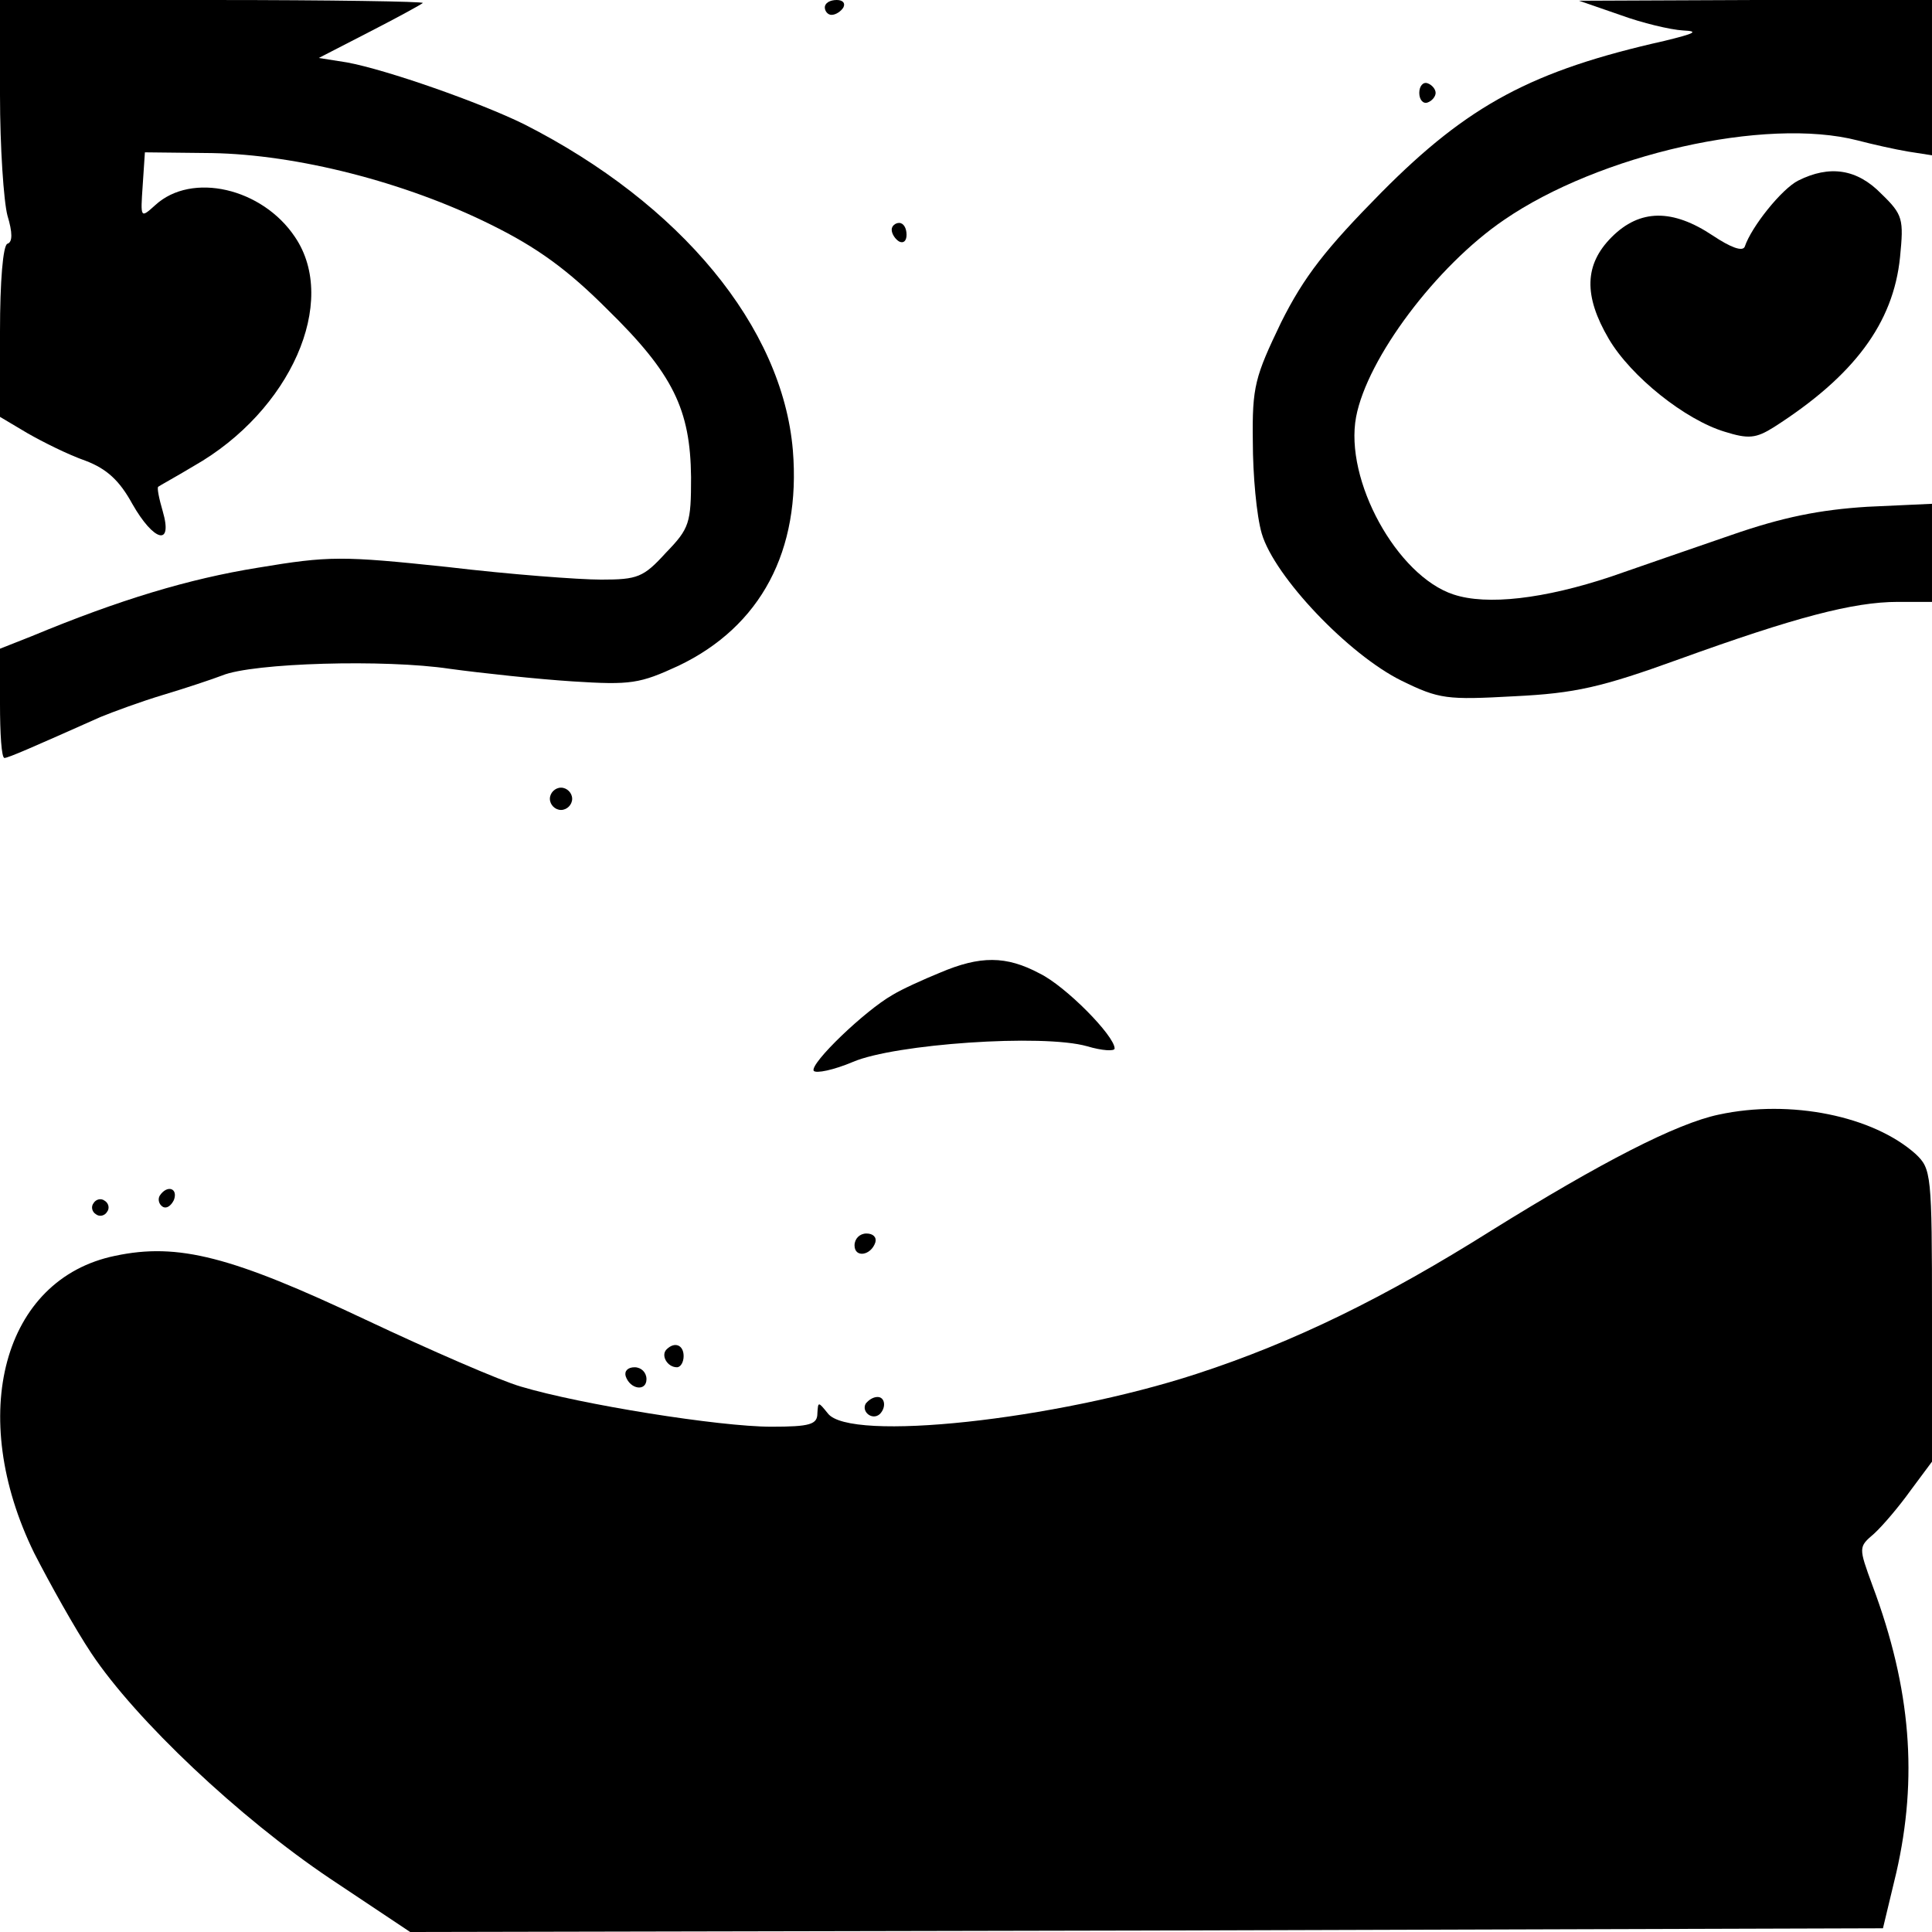
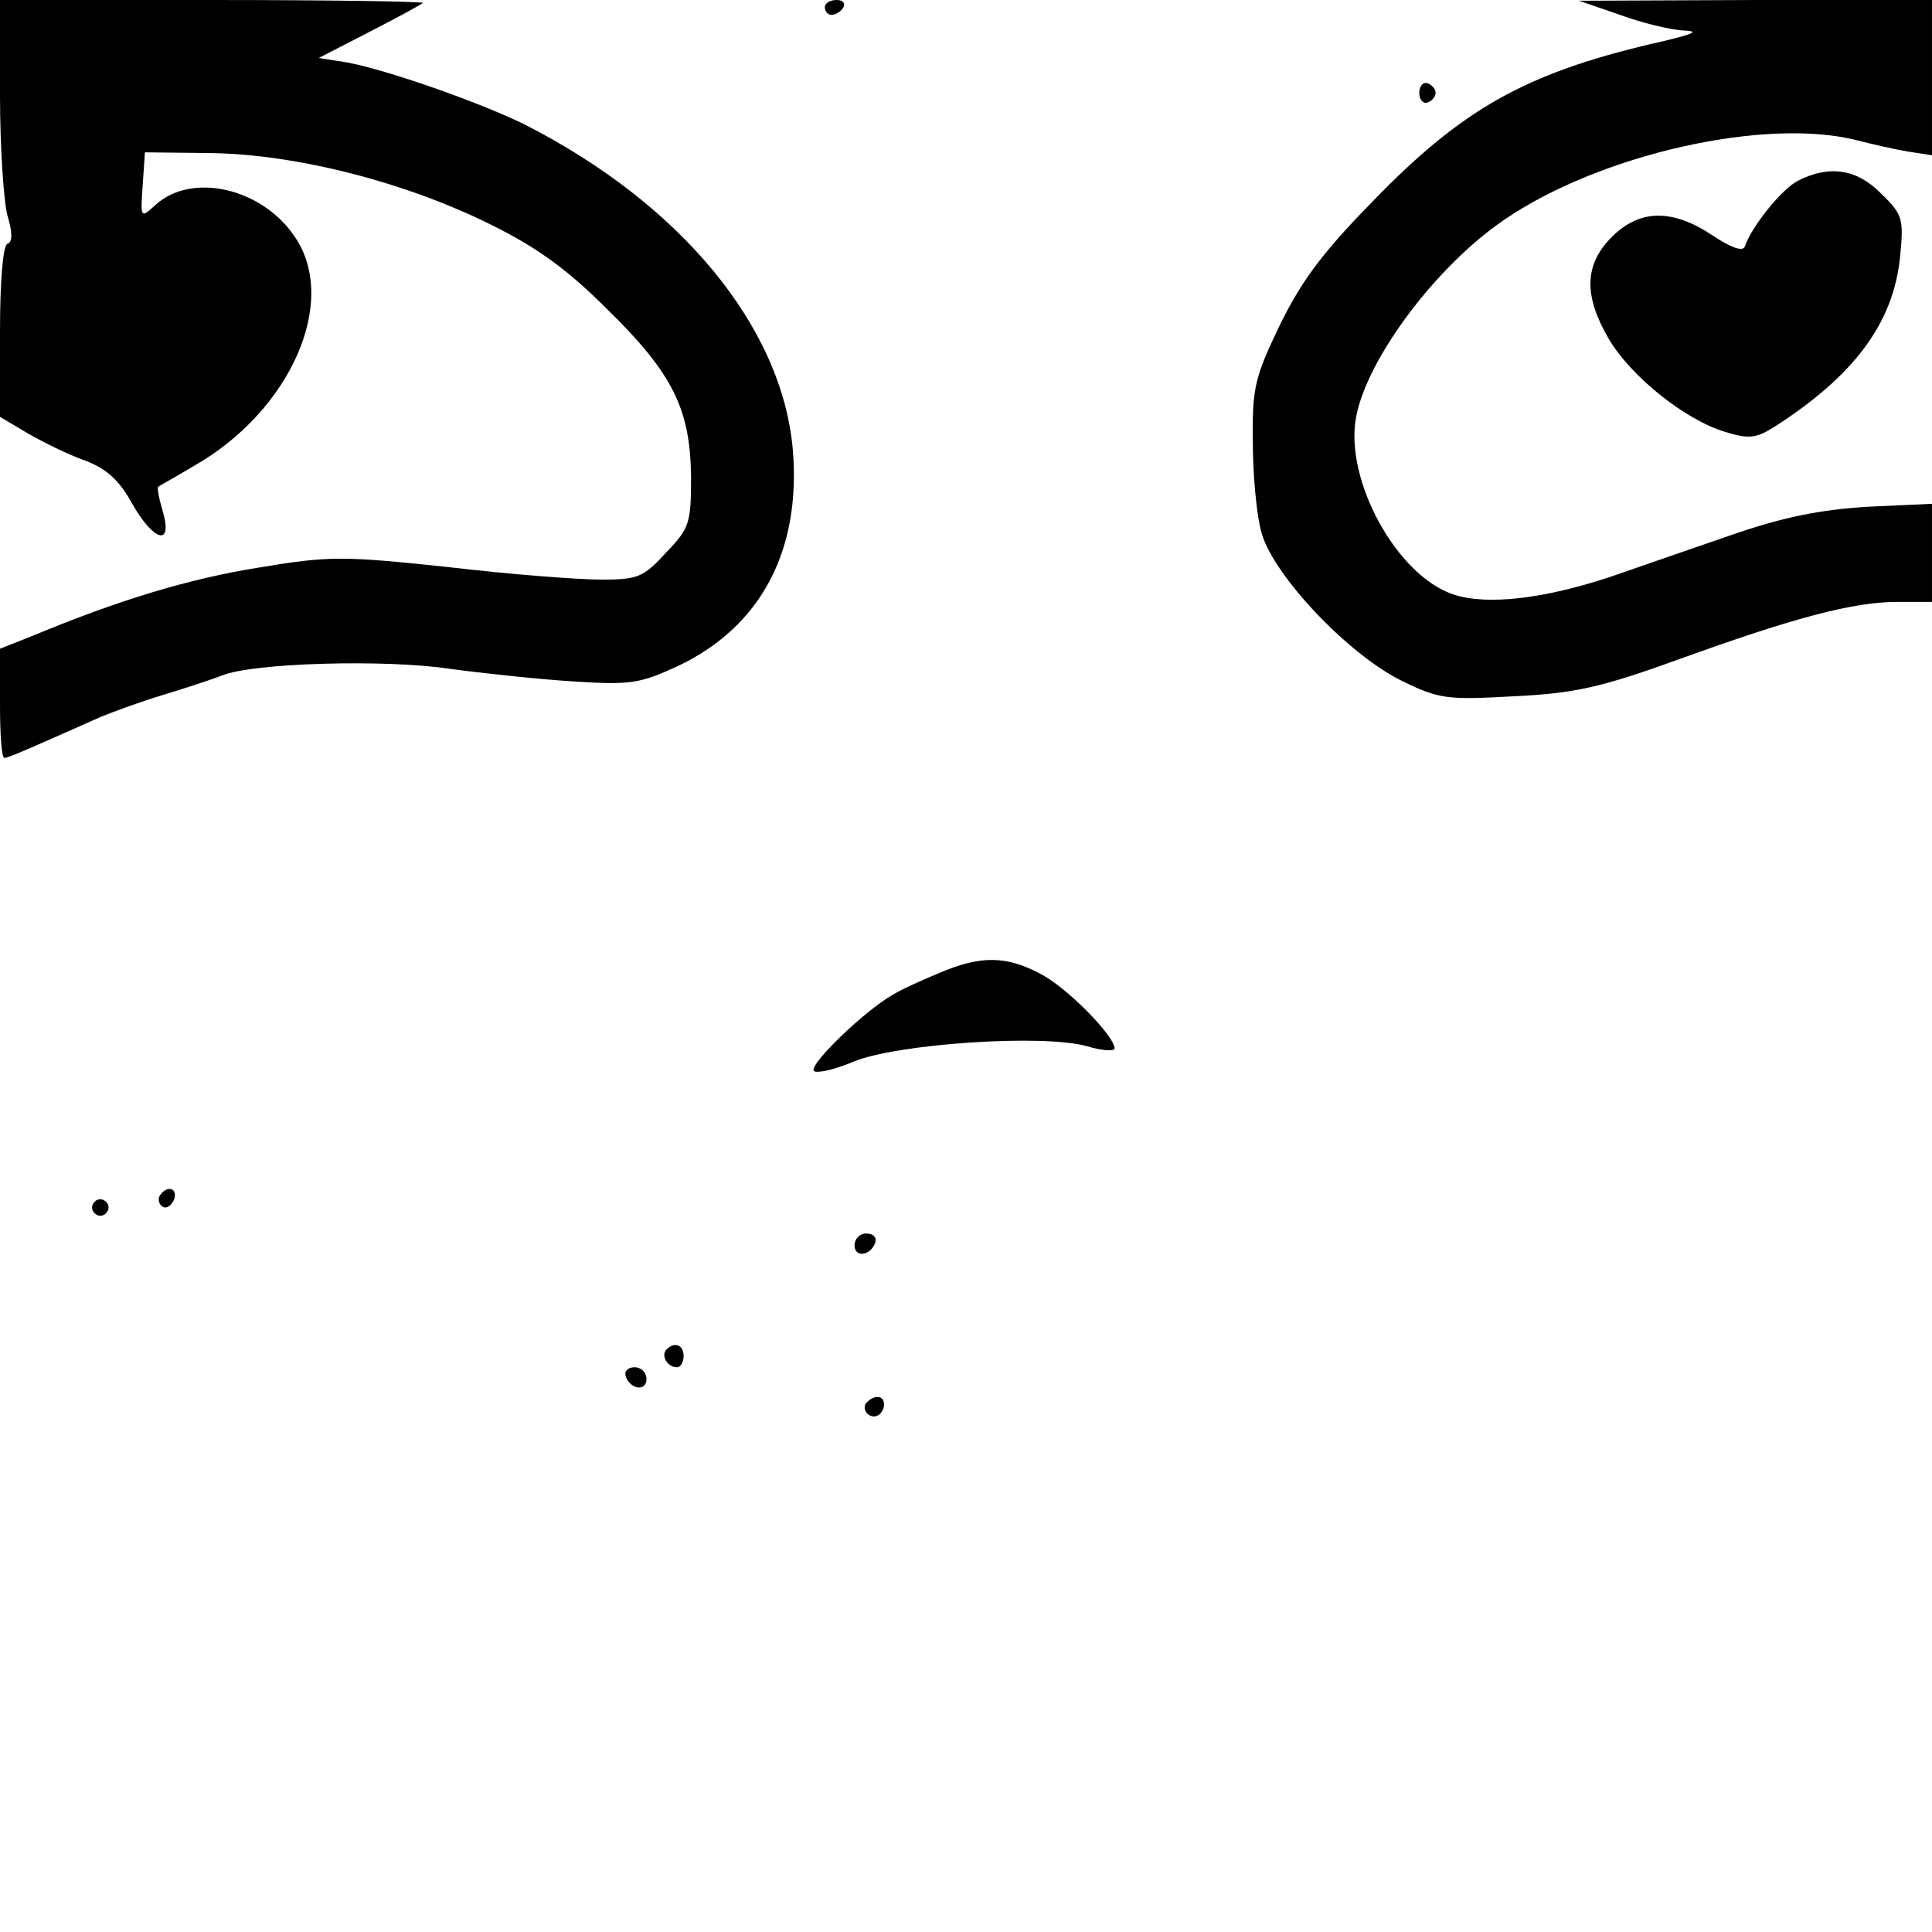
<svg xmlns="http://www.w3.org/2000/svg" version="1.0" width="260pt" height="260pt" viewBox="0 0 260 260" preserveAspectRatio="xMidYMid meet">
  <g transform="translate(0,260) scale(0.1,-0.1)" fill="#000000" stroke="none">
    <path d="M0 2472 c0 -70 5 -143 10 -162 7 -23 7 -36 0 -38 -6 -2 -10 -51 -10 -118 l0 -115 37 -22 c21 -12 55 -29 78 -37 29 -11 46 -27 63 -58 29 -51 55 -58 41 -10 -5 17 -8 32 -6 33 1 1 23 13 48 28 130 74 195 221 136 308 -44 66 -139 88 -188 43 -20 -18 -20 -18 -17 26 l3 45 90 -1 c115 -2 260 -39 375 -96 63 -31 104 -61 157 -114 89 -87 112 -135 113 -226 0 -62 -2 -69 -34 -102 -30 -33 -38 -36 -87 -36 -30 0 -123 7 -207 17 -142 15 -159 15 -255 -1 -93 -15 -186 -43 -304 -92 l-43 -17 0 -74 c0 -40 2 -73 6 -73 5 0 37 14 129 55 17 7 55 21 85 30 30 9 66 21 79 26 41 17 220 22 306 9 44 -6 119 -14 166 -17 78 -5 90 -3 142 21 111 53 165 155 154 290 -14 166 -151 332 -362 439 -59 29 -184 73 -238 83 l-38 6 68 35 c37 19 70 37 72 39 2 2 -125 4 -282 4 l-287 0 0 -128z" />
    <path d="M1110 2590 c0 -5 4 -10 9 -10 6 0 13 5 16 10 3 6 -1 10 -9 10 -9 0 -16 -4 -16 -10z" />
    <path d="M2180 2580 c30 -11 68 -20 85 -21 22 -1 16 -4 -25 -14 -178 -40 -264 -86 -381 -204 -75 -76 -104 -113 -135 -175 -35 -73 -39 -86 -38 -160 0 -45 5 -100 12 -124 17 -58 117 -163 188 -198 51 -25 61 -26 152 -21 82 4 117 12 222 50 155 56 234 77 294 77 l46 0 0 66 0 66 -87 -4 c-64 -4 -114 -14 -183 -38 -52 -18 -125 -43 -162 -56 -90 -30 -167 -39 -212 -24 -76 25 -147 154 -131 239 15 79 108 203 199 265 128 88 352 139 476 107 19 -5 50 -12 68 -15 l32 -5 0 104 0 105 -237 0 -238 -1 55 -19z" />
    <path d="M1910 2475 c0 -9 5 -15 11 -13 6 2 11 8 11 13 0 5 -5 11 -11 13 -6 2 -11 -4 -11 -13z" />
    <path d="M2420 2357 c-22 -11 -63 -62 -72 -89 -3 -7 -19 -1 -43 15 -54 36 -98 36 -136 -2 -37 -37 -38 -79 -4 -137 30 -51 103 -109 156 -125 32 -10 42 -9 66 6 108 69 161 140 170 229 5 51 4 57 -25 85 -33 34 -70 39 -112 18z" />
-     <path d="M1200 2291 c0 -6 5 -13 10 -16 6 -3 10 1 10 9 0 9 -4 16 -10 16 -5 0 -10 -4 -10 -9z" />
-     <path d="M740 1525 c0 -8 7 -15 15 -15 8 0 15 7 15 15 0 8 -7 15 -15 15 -8 0 -15 -7 -15 -15z" />
    <path d="M1265 1291 c-22 -9 -51 -22 -64 -30 -37 -21 -111 -92 -106 -102 3 -4 27 1 53 12 56 24 255 38 315 21 20 -6 37 -7 37 -3 0 17 -66 84 -101 101 -45 24 -80 24 -134 1z" />
-     <path d="M2313 1100 c-57 -12 -158 -64 -306 -156 -143 -90 -265 -150 -397 -193 -190 -62 -467 -92 -496 -53 -13 16 -13 16 -14 0 0 -15 -10 -18 -62 -18 -70 0 -257 30 -337 54 -28 8 -122 49 -209 90 -180 85 -252 104 -337 86 -151 -31 -200 -214 -109 -400 21 -41 55 -102 77 -135 60 -90 199 -221 321 -303 l108 -72 991 2 991 3 18 75 c29 127 20 247 -32 386 -19 52 -19 52 2 70 12 11 34 37 49 58 l29 39 0 197 c0 191 -1 197 -22 217 -57 51 -168 74 -265 53z" />
    <path d="M215 991 c-3 -5 -1 -12 4 -15 5 -3 11 1 15 9 6 16 -9 21 -19 6z" />
    <path d="M126 981 c-4 -5 -2 -12 3 -15 5 -4 12 -2 15 3 4 5 2 12 -3 15 -5 4 -12 2 -15 -3z" />
    <path d="M1150 924 c0 -17 22 -14 28 4 2 7 -3 12 -12 12 -9 0 -16 -7 -16 -16z" />
    <path d="M897 784 c-8 -8 1 -24 14 -24 5 0 9 7 9 15 0 15 -12 20 -23 9z" />
    <path d="M842 748 c6 -18 28 -21 28 -4 0 9 -7 16 -16 16 -9 0 -14 -5 -12 -12z" />
    <path d="M1165 711 c-6 -11 9 -23 19 -14 9 9 7 23 -3 23 -6 0 -12 -4 -16 -9z" />
  </g>
</svg>